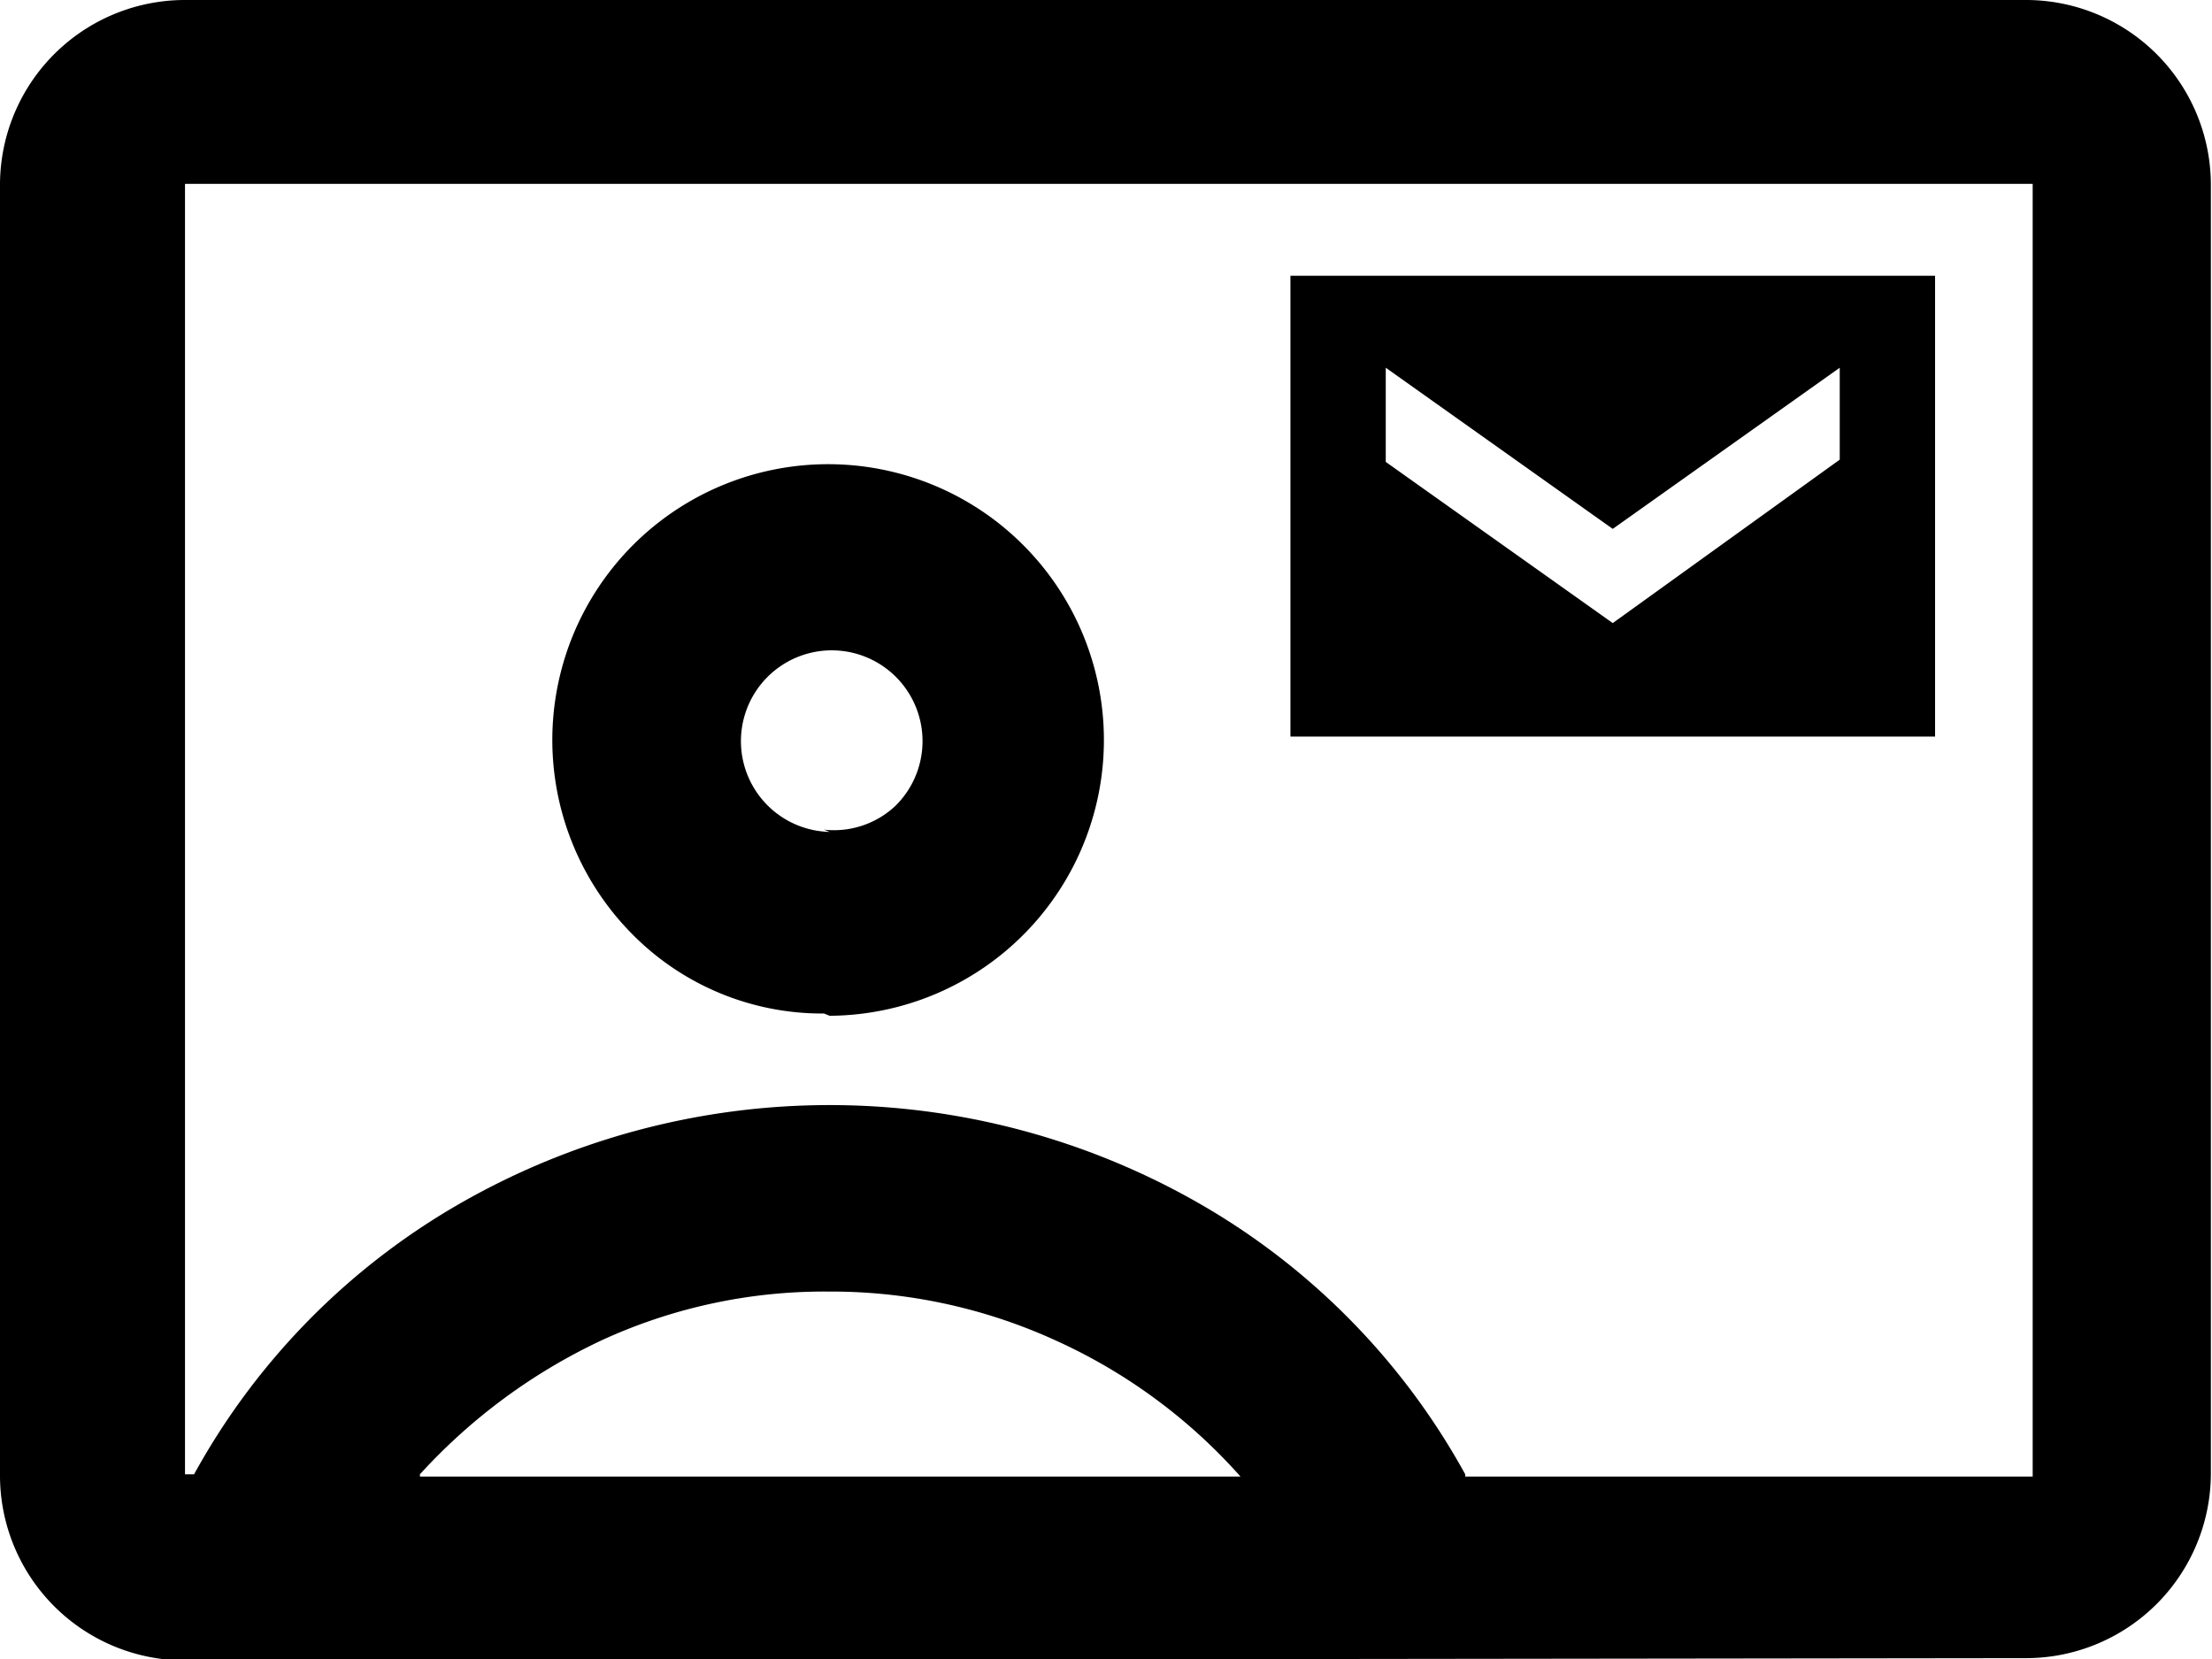
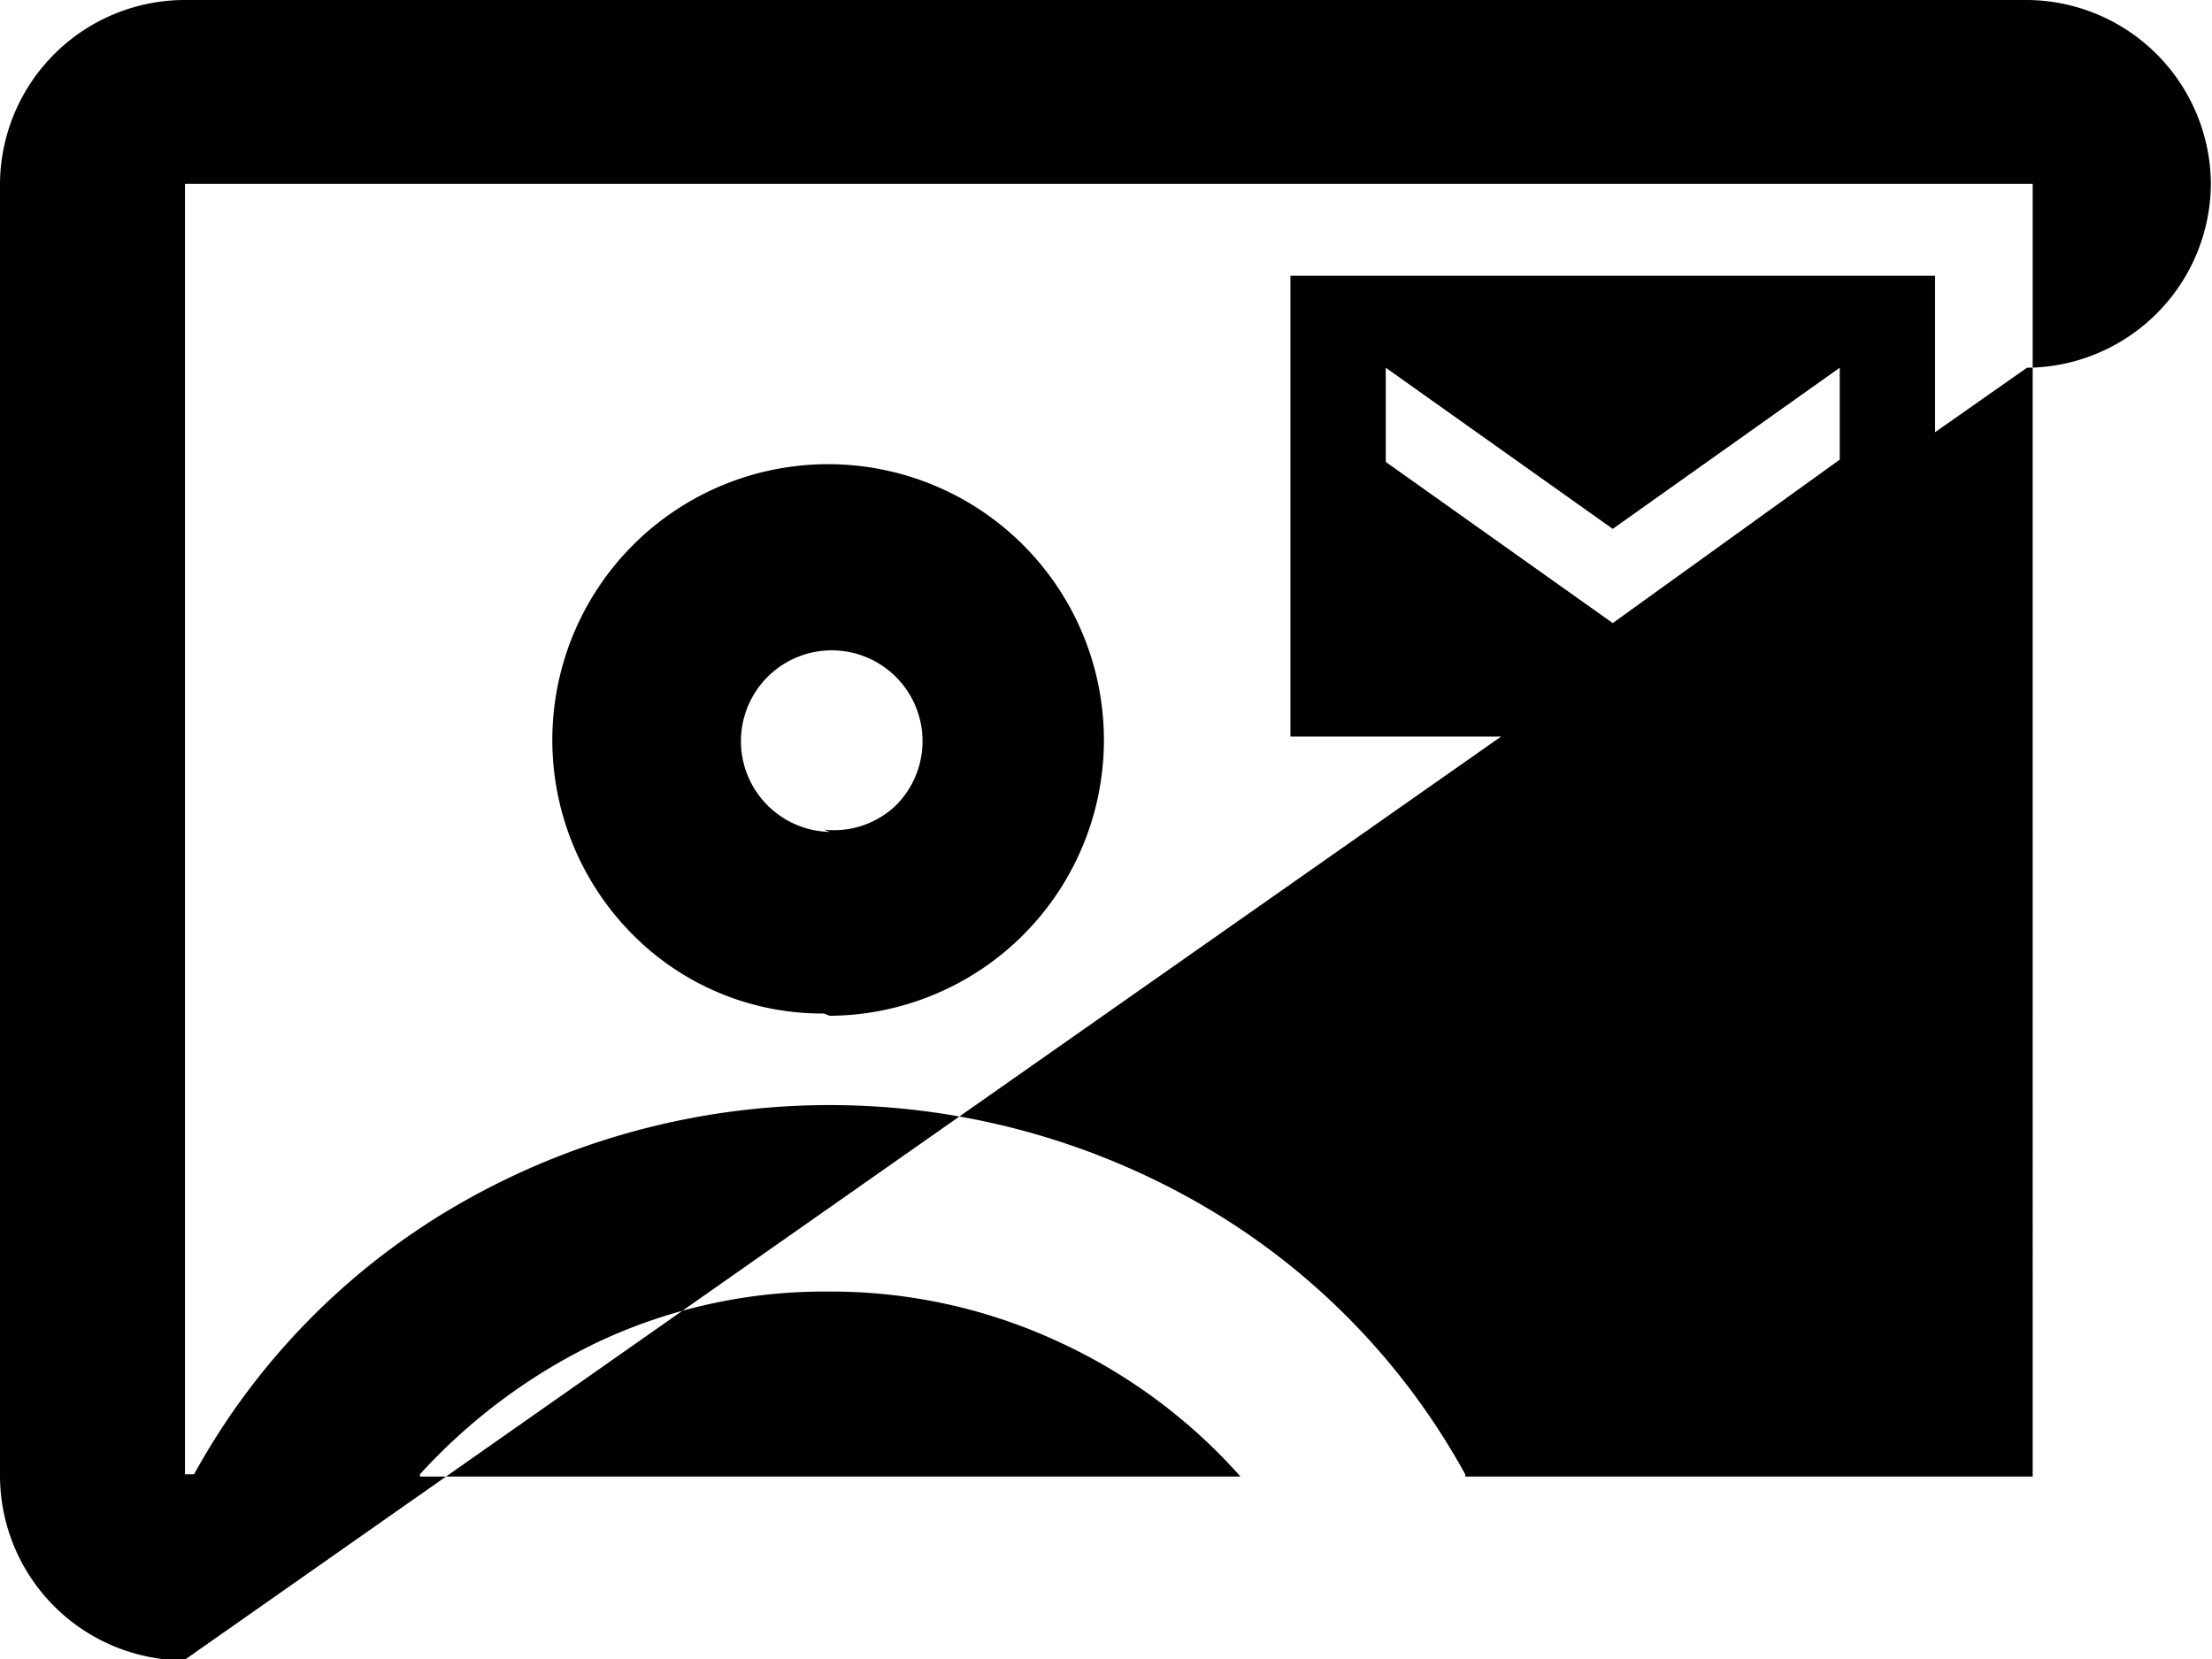
<svg xmlns="http://www.w3.org/2000/svg" id="Layer_1" data-name="Layer 1" viewBox="0 0 19.49 14.62">
  <title>footer-address</title>
-   <path d="M264.11,417.25h5.68v-4.06h-5.68Zm2.84-1-2-1.42V414l2,1.42,2-1.42v.81Zm-12.59,9.14a1.63,1.63,0,0,1-1.62-1.62V412.38a1.63,1.63,0,0,1,1.62-1.62h16.24a1.63,1.63,0,0,1,1.62,1.62v11.37a1.63,1.63,0,0,1-1.62,1.62Zm11.29-1.62h5V412.38H254.37v11.37h.08a6.18,6.18,0,0,1,2.35-2.39,6.55,6.55,0,0,1,6.5,0A6.18,6.18,0,0,1,265.65,423.75Zm-5.6-4.06a2.43,2.43,0,1,0-1.73-.71A2.35,2.35,0,0,0,260,419.69Zm-3.61,4.06h7.23a4.85,4.85,0,0,0-1.63-1.2,4.76,4.76,0,0,0-2-.43,4.69,4.69,0,0,0-2,.43A5.09,5.09,0,0,0,256.44,423.75Zm3.61-5.68a.8.8,0,1,1,.58-.23A.79.79,0,0,1,260,418.07Z" transform="translate(-252.74 -410.76)" />
+   <path d="M264.11,417.25h5.68v-4.06h-5.68Zm2.84-1-2-1.42V414l2,1.42,2-1.42v.81Zm-12.59,9.14a1.63,1.63,0,0,1-1.62-1.62V412.38a1.63,1.63,0,0,1,1.62-1.62h16.24a1.63,1.63,0,0,1,1.62,1.62a1.63,1.63,0,0,1-1.62,1.62Zm11.29-1.62h5V412.38H254.37v11.37h.08a6.18,6.18,0,0,1,2.35-2.39,6.55,6.55,0,0,1,6.5,0A6.18,6.18,0,0,1,265.65,423.75Zm-5.6-4.06a2.43,2.43,0,1,0-1.73-.71A2.35,2.35,0,0,0,260,419.69Zm-3.61,4.06h7.23a4.85,4.85,0,0,0-1.63-1.2,4.76,4.76,0,0,0-2-.43,4.69,4.69,0,0,0-2,.43A5.09,5.09,0,0,0,256.44,423.75Zm3.61-5.68a.8.8,0,1,1,.58-.23A.79.79,0,0,1,260,418.07Z" transform="translate(-252.74 -410.76)" />
</svg>